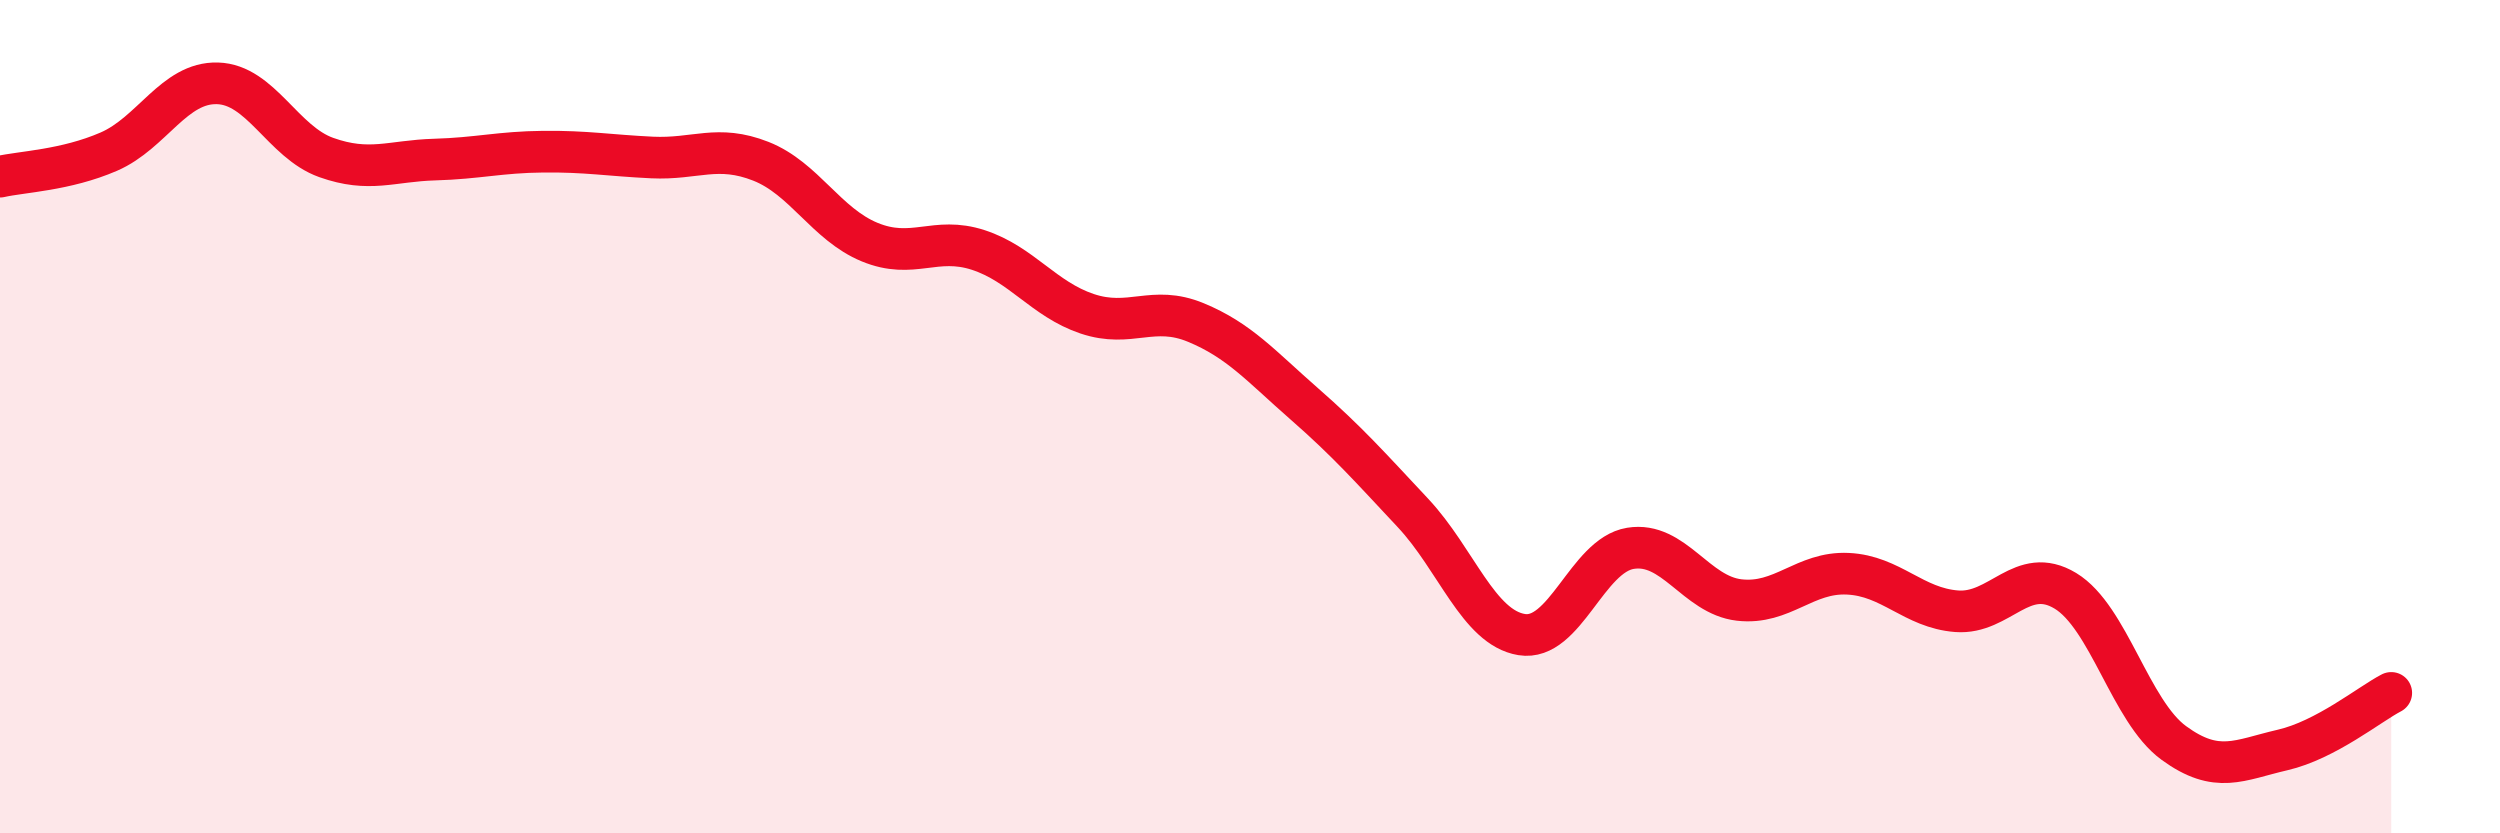
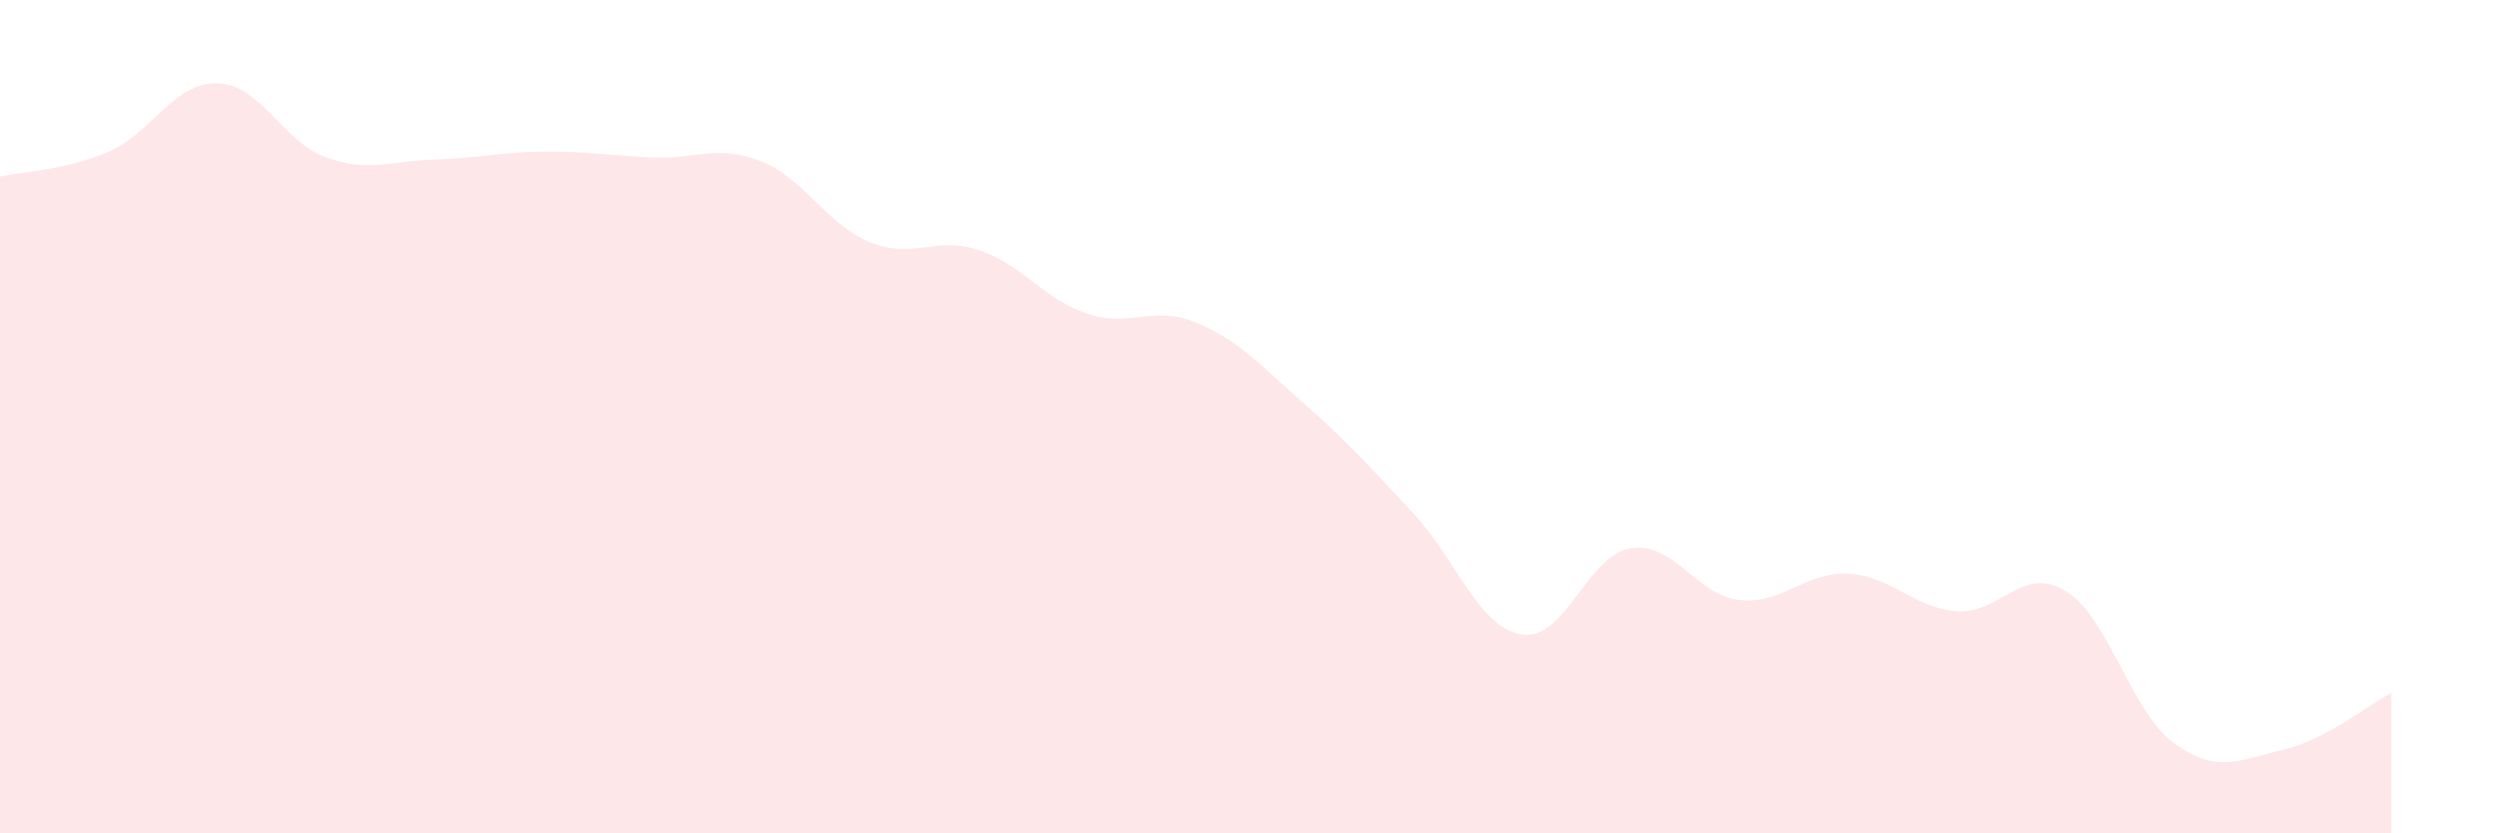
<svg xmlns="http://www.w3.org/2000/svg" width="60" height="20" viewBox="0 0 60 20">
  <path d="M 0,4.24 C 0.52,4.12 1.57,4.09 2.61,3.64 C 3.65,3.19 4.18,1.97 5.22,2 C 6.26,2.03 6.79,3.41 7.83,3.78 C 8.87,4.15 9.39,3.86 10.43,3.83 C 11.47,3.8 12,3.65 13.04,3.64 C 14.08,3.63 14.61,3.73 15.65,3.78 C 16.69,3.83 17.22,3.46 18.26,3.87 C 19.3,4.28 19.83,5.38 20.87,5.81 C 21.91,6.24 22.44,5.66 23.48,6 C 24.52,6.34 25.05,7.18 26.09,7.53 C 27.13,7.88 27.66,7.31 28.7,7.74 C 29.74,8.17 30.26,8.78 31.3,9.69 C 32.34,10.6 32.87,11.2 33.91,12.31 C 34.95,13.42 35.48,15.06 36.52,15.23 C 37.56,15.4 38.09,13.33 39.13,13.16 C 40.17,12.99 40.7,14.28 41.74,14.4 C 42.78,14.52 43.31,13.72 44.35,13.77 C 45.39,13.82 45.92,14.59 46.96,14.67 C 48,14.75 48.53,13.55 49.57,14.18 C 50.61,14.81 51.13,17.07 52.17,17.83 C 53.21,18.59 53.74,18.24 54.78,18 C 55.82,17.76 56.87,16.9 57.39,16.63L57.39 20L0 20Z" fill="#EB0A25" opacity="0.1" stroke-linecap="round" stroke-linejoin="round" />
-   <path d="M 0,4.24 C 0.52,4.12 1.57,4.09 2.61,3.64 C 3.65,3.19 4.18,1.97 5.22,2 C 6.26,2.03 6.79,3.41 7.83,3.78 C 8.87,4.15 9.39,3.86 10.43,3.83 C 11.47,3.8 12,3.65 13.04,3.64 C 14.08,3.63 14.61,3.73 15.65,3.78 C 16.69,3.83 17.22,3.46 18.26,3.87 C 19.3,4.28 19.83,5.38 20.87,5.81 C 21.91,6.24 22.44,5.66 23.48,6 C 24.52,6.34 25.05,7.18 26.09,7.53 C 27.13,7.88 27.66,7.31 28.7,7.74 C 29.74,8.17 30.26,8.78 31.3,9.69 C 32.34,10.6 32.87,11.2 33.91,12.31 C 34.95,13.42 35.48,15.06 36.52,15.23 C 37.56,15.4 38.09,13.33 39.13,13.16 C 40.17,12.99 40.7,14.28 41.74,14.4 C 42.78,14.52 43.31,13.72 44.35,13.77 C 45.39,13.82 45.92,14.59 46.96,14.67 C 48,14.75 48.53,13.55 49.57,14.18 C 50.61,14.81 51.13,17.07 52.17,17.83 C 53.21,18.59 53.74,18.24 54.78,18 C 55.82,17.76 56.87,16.9 57.39,16.63" stroke="#EB0A25" stroke-width="1" fill="none" stroke-linecap="round" stroke-linejoin="round" />
</svg>